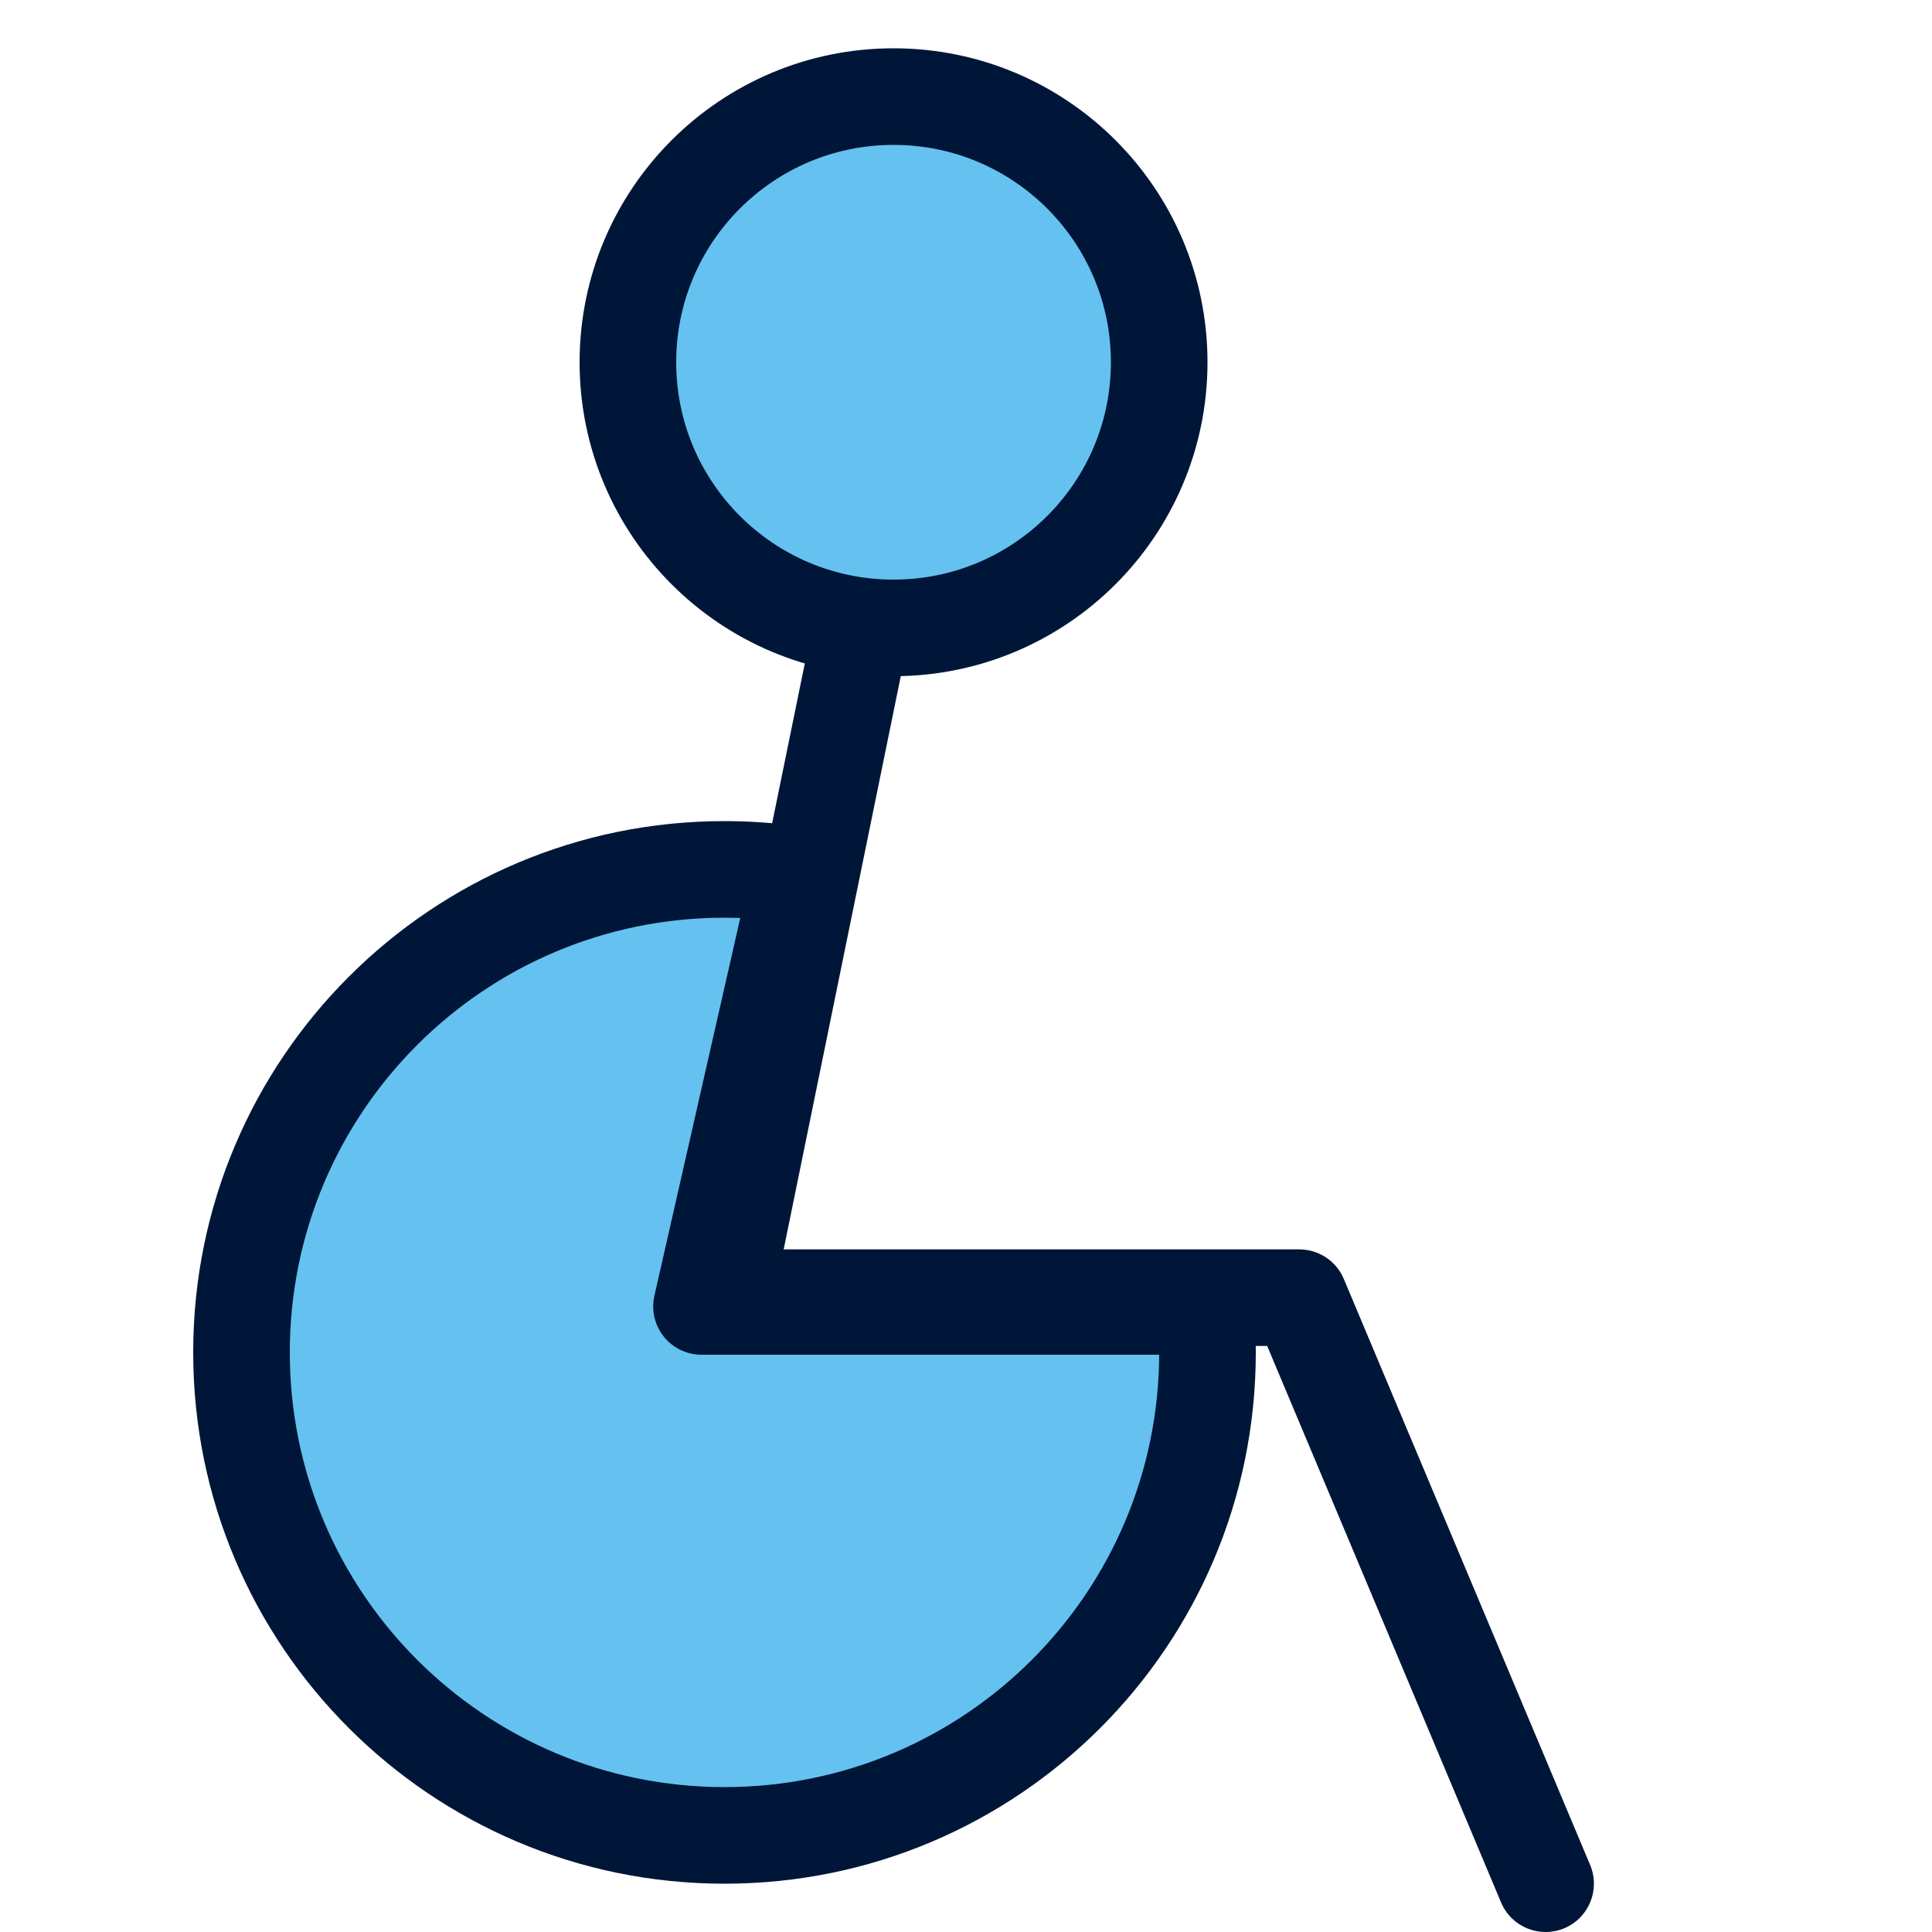
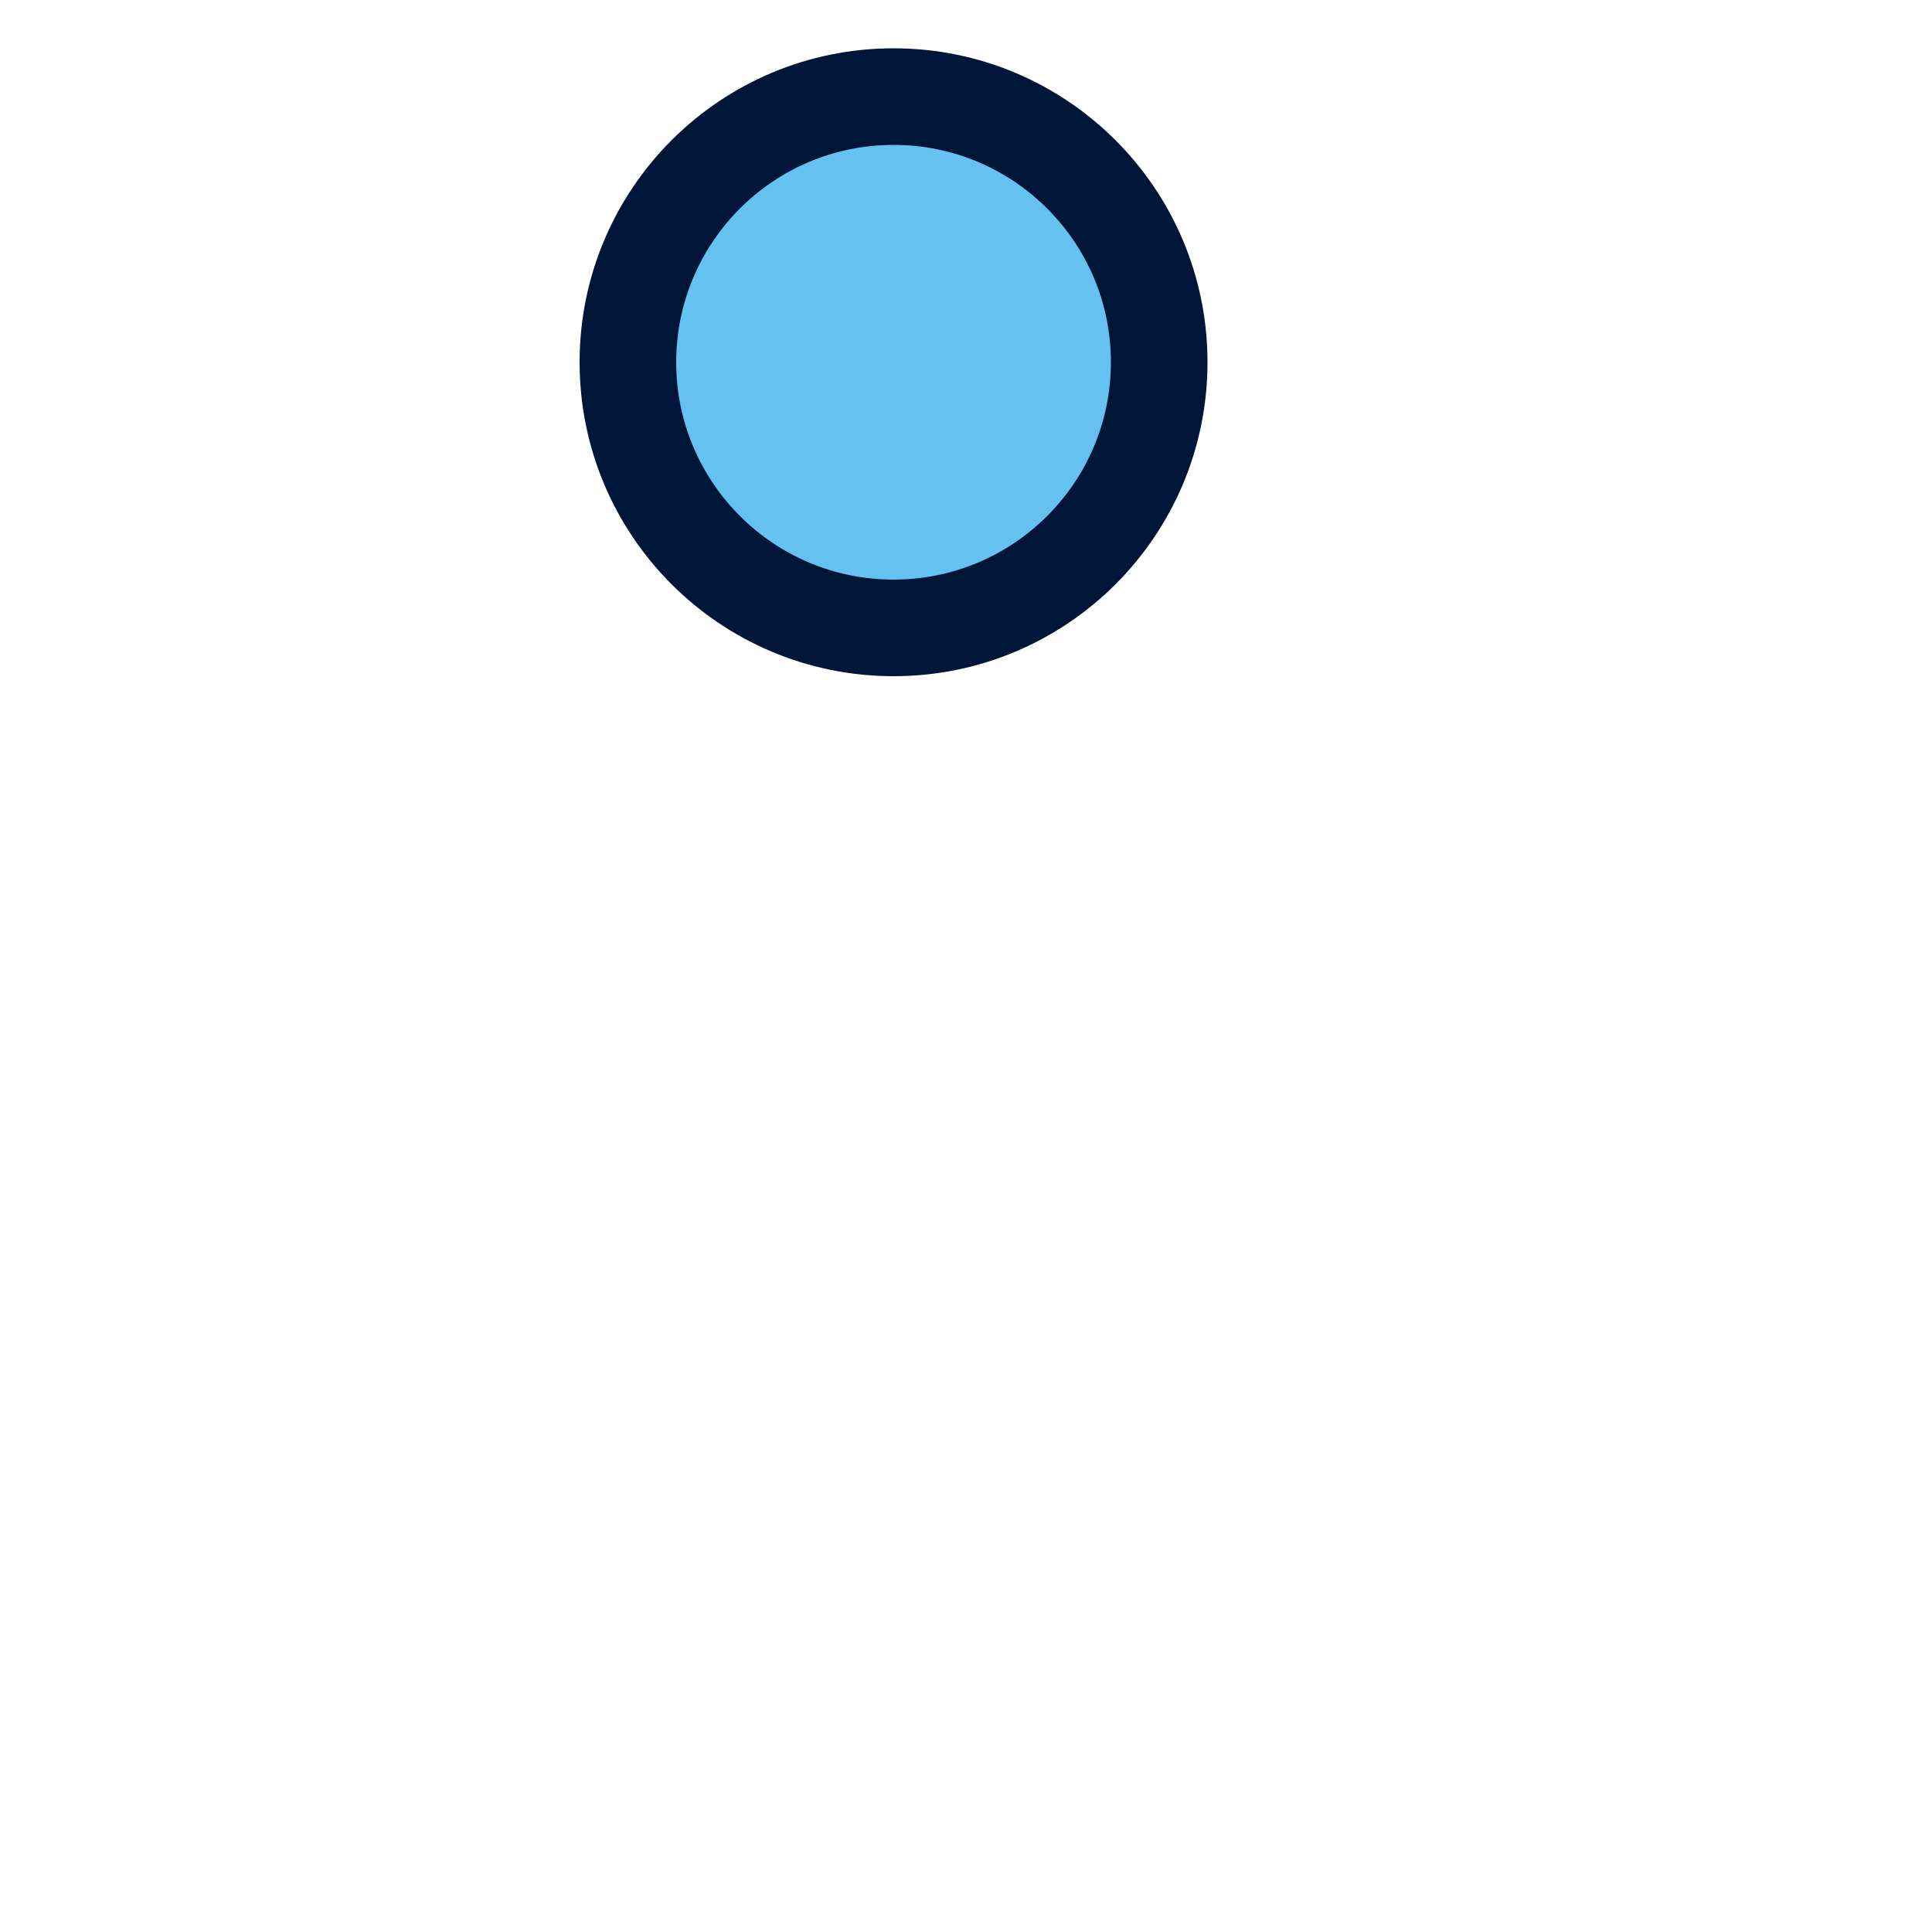
<svg xmlns="http://www.w3.org/2000/svg" width="40" height="40" viewBox="0 0 40 40" fill="none">
  <g id="Icons / 40">
    <circle id="Oval Copy" cx="18.5" cy="7.5" r="5.5" fill="#65C1F0" stroke="#001638" stroke-width="2" stroke-linejoin="round" />
-     <path id="Path 32" d="M15 26.867L14.02 26.666C13.96 26.961 14.035 27.266 14.225 27.499C14.415 27.732 14.7 27.867 15 27.867V26.867ZM26.9 26.867L27.822 26.479C27.666 26.108 27.303 25.867 26.9 25.867V26.867ZM31.078 39.388C31.292 39.897 31.878 40.136 32.388 39.922C32.897 39.708 33.136 39.122 32.922 38.612L31.078 39.388ZM16.854 12.8L14.02 26.666L15.98 27.067L18.813 13.2L16.854 12.8ZM15 27.867H26.9V25.867H15V27.867ZM25.978 27.254L31.078 39.388L32.922 38.612L27.822 26.479L25.978 27.254Z" fill="#001638" />
    <g id="Subtract">
-       <path fill-rule="evenodd" clip-rule="evenodd" d="M16.553 18.12L14.524 27.048H24.955C24.985 27.361 25 27.679 25 28C25 33.523 20.523 38 15 38C9.477 38 5 33.523 5 28C5 22.477 9.477 18 15 18C15.437 18 15.867 18.028 16.288 18.082C16.377 18.094 16.465 18.106 16.553 18.12Z" fill="#65C1F0" />
-       <path d="M14.524 27.048L13.549 26.826C13.481 27.123 13.553 27.434 13.742 27.672C13.932 27.909 14.22 28.048 14.524 28.048V27.048ZM16.553 18.12L17.528 18.341C17.589 18.071 17.536 17.788 17.38 17.558C17.225 17.329 16.981 17.174 16.707 17.132L16.553 18.12ZM24.955 27.048L25.951 26.954C25.902 26.44 25.471 26.048 24.955 26.048V27.048ZM16.288 18.082L16.161 19.074L16.288 18.082ZM15.499 27.269L17.528 18.341L15.578 17.898L13.549 26.826L15.499 27.269ZM24.955 26.048H14.524V28.048H24.955V26.048ZM23.96 27.142C23.986 27.424 24 27.71 24 28H26C26 27.647 25.983 27.298 25.951 26.954L23.96 27.142ZM24 28C24 32.971 19.971 37 15 37V39C21.075 39 26 34.075 26 28H24ZM15 37C10.029 37 6 32.971 6 28H4C4 34.075 8.925 39 15 39V37ZM6 28C6 23.029 10.029 19 15 19V17C8.925 17 4 21.925 4 28H6ZM15 19C15.394 19 15.781 19.025 16.161 19.074L16.416 17.09C15.952 17.031 15.479 17 15 17V19ZM16.161 19.074C16.24 19.084 16.32 19.096 16.399 19.108L16.707 17.132C16.61 17.117 16.513 17.103 16.416 17.09L16.161 19.074Z" fill="#001638" />
-     </g>
+       </g>
  </g>
</svg>